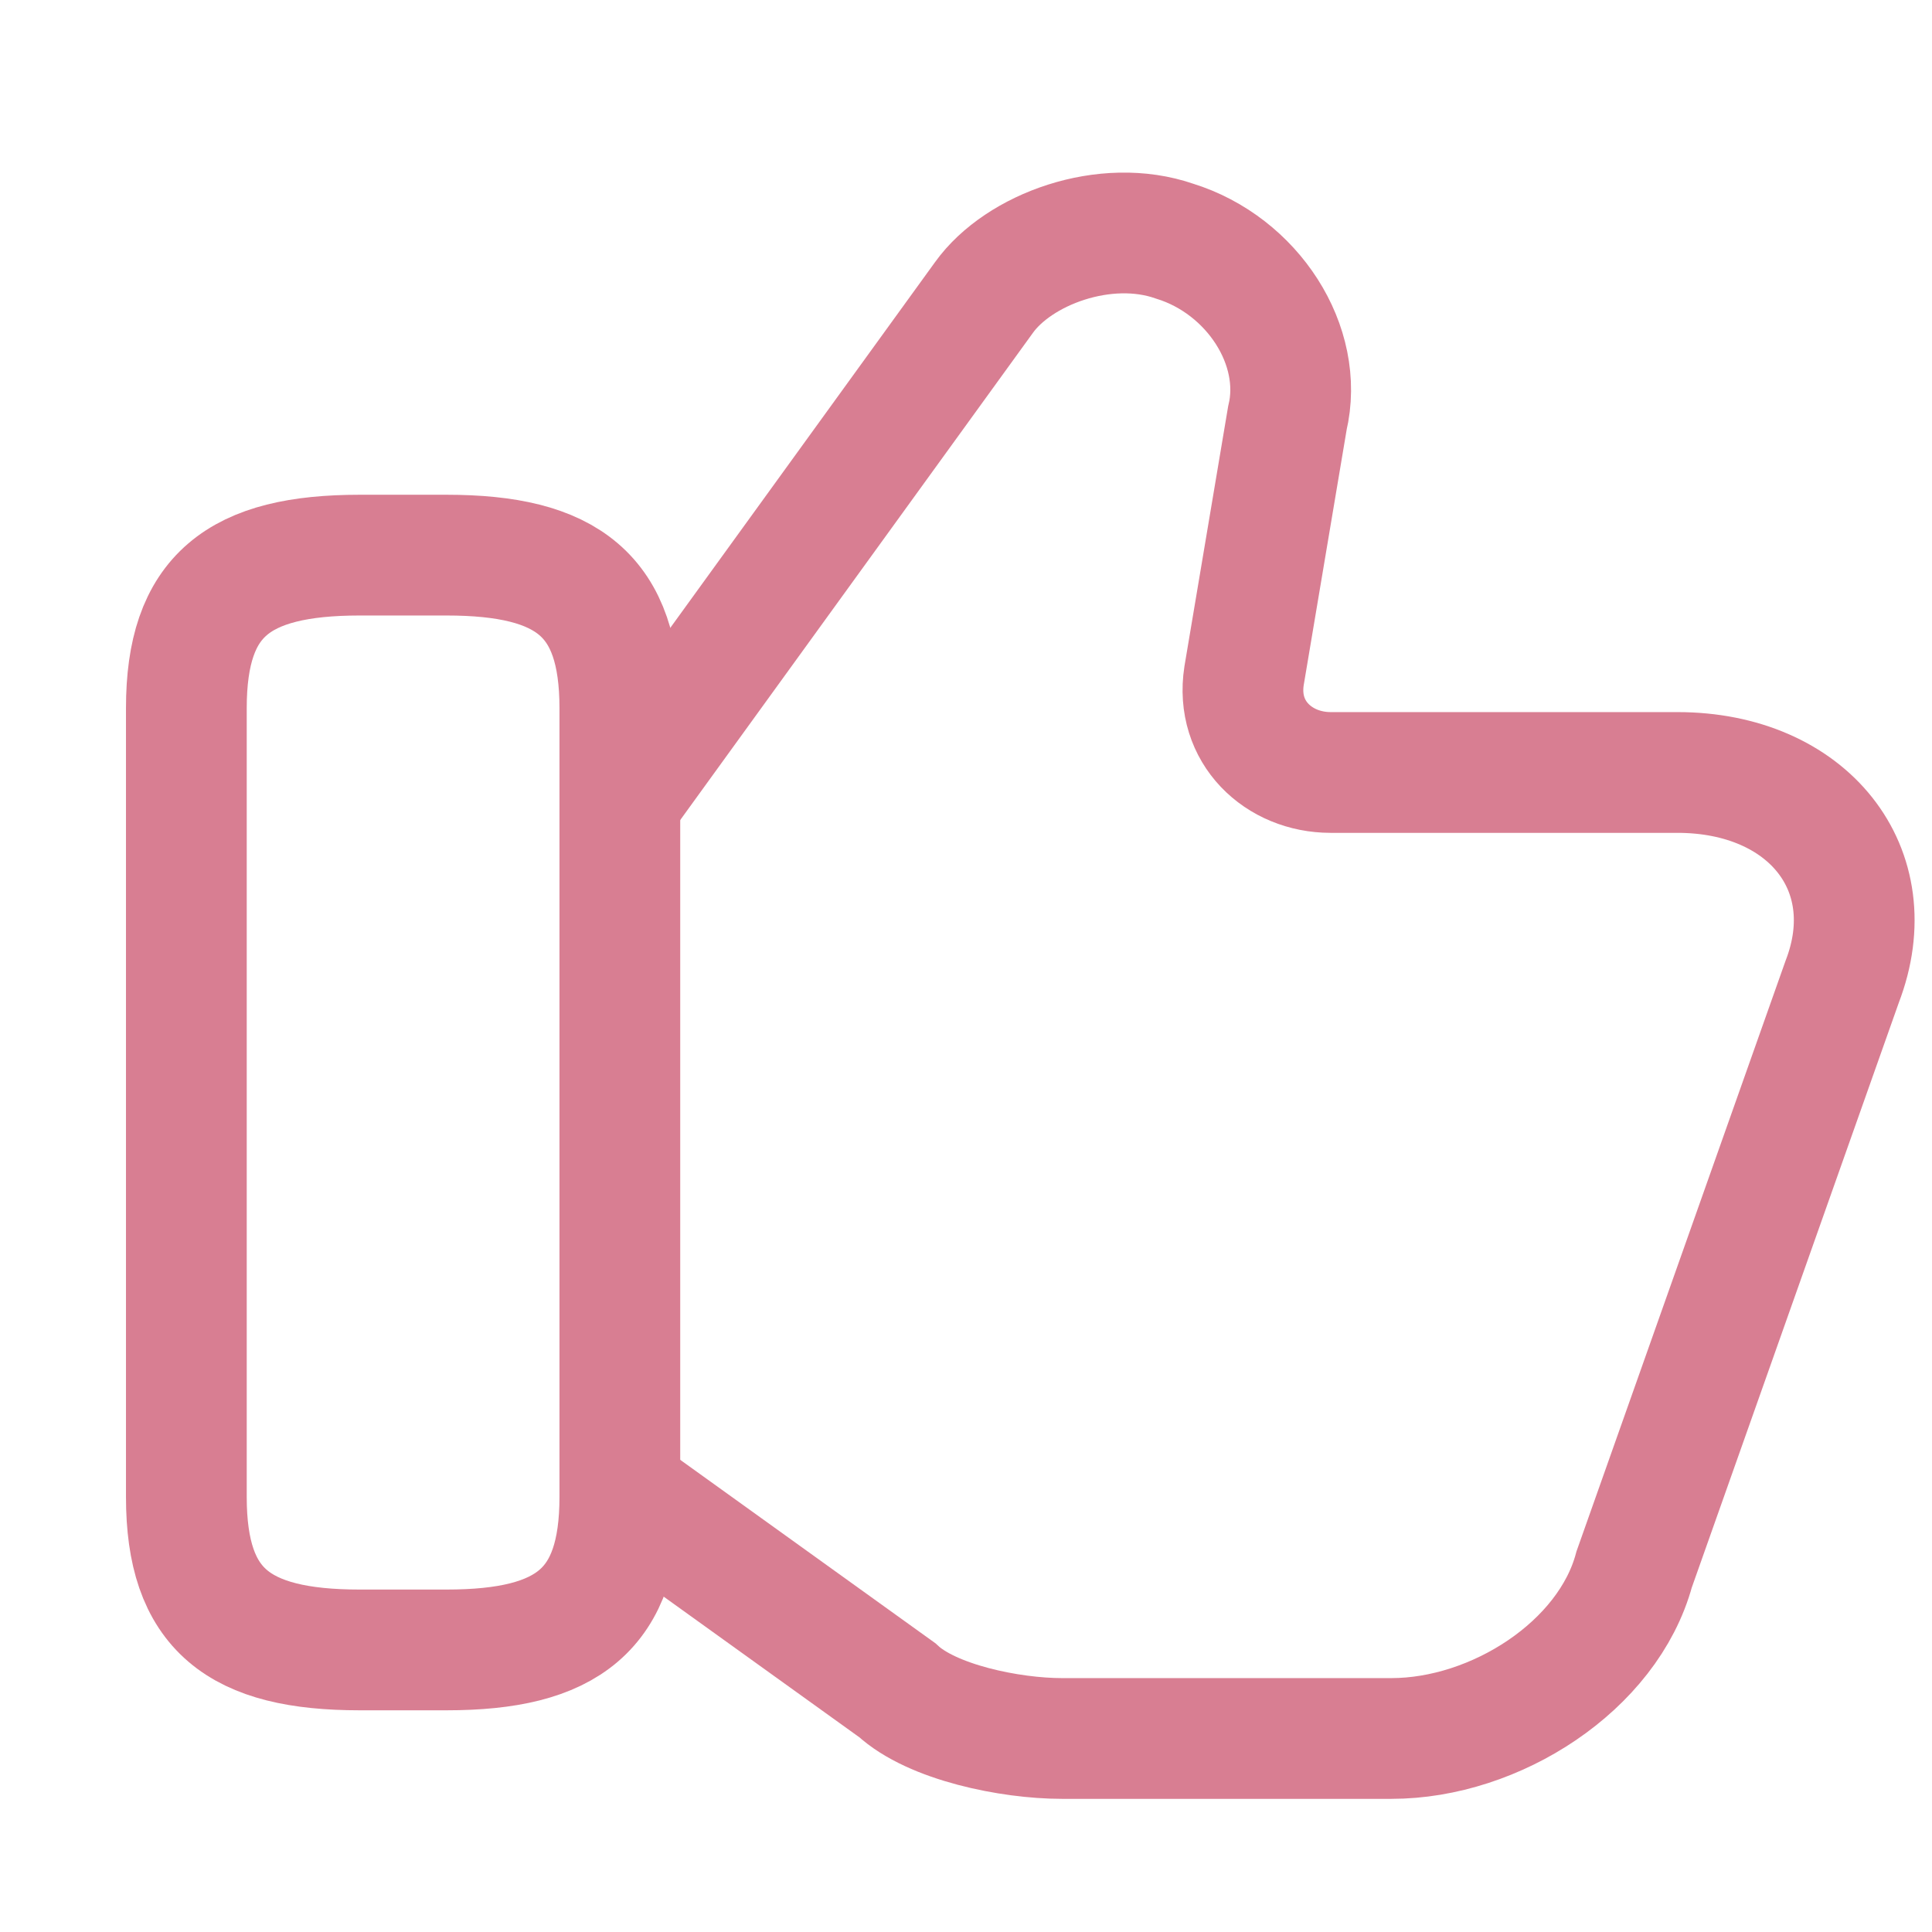
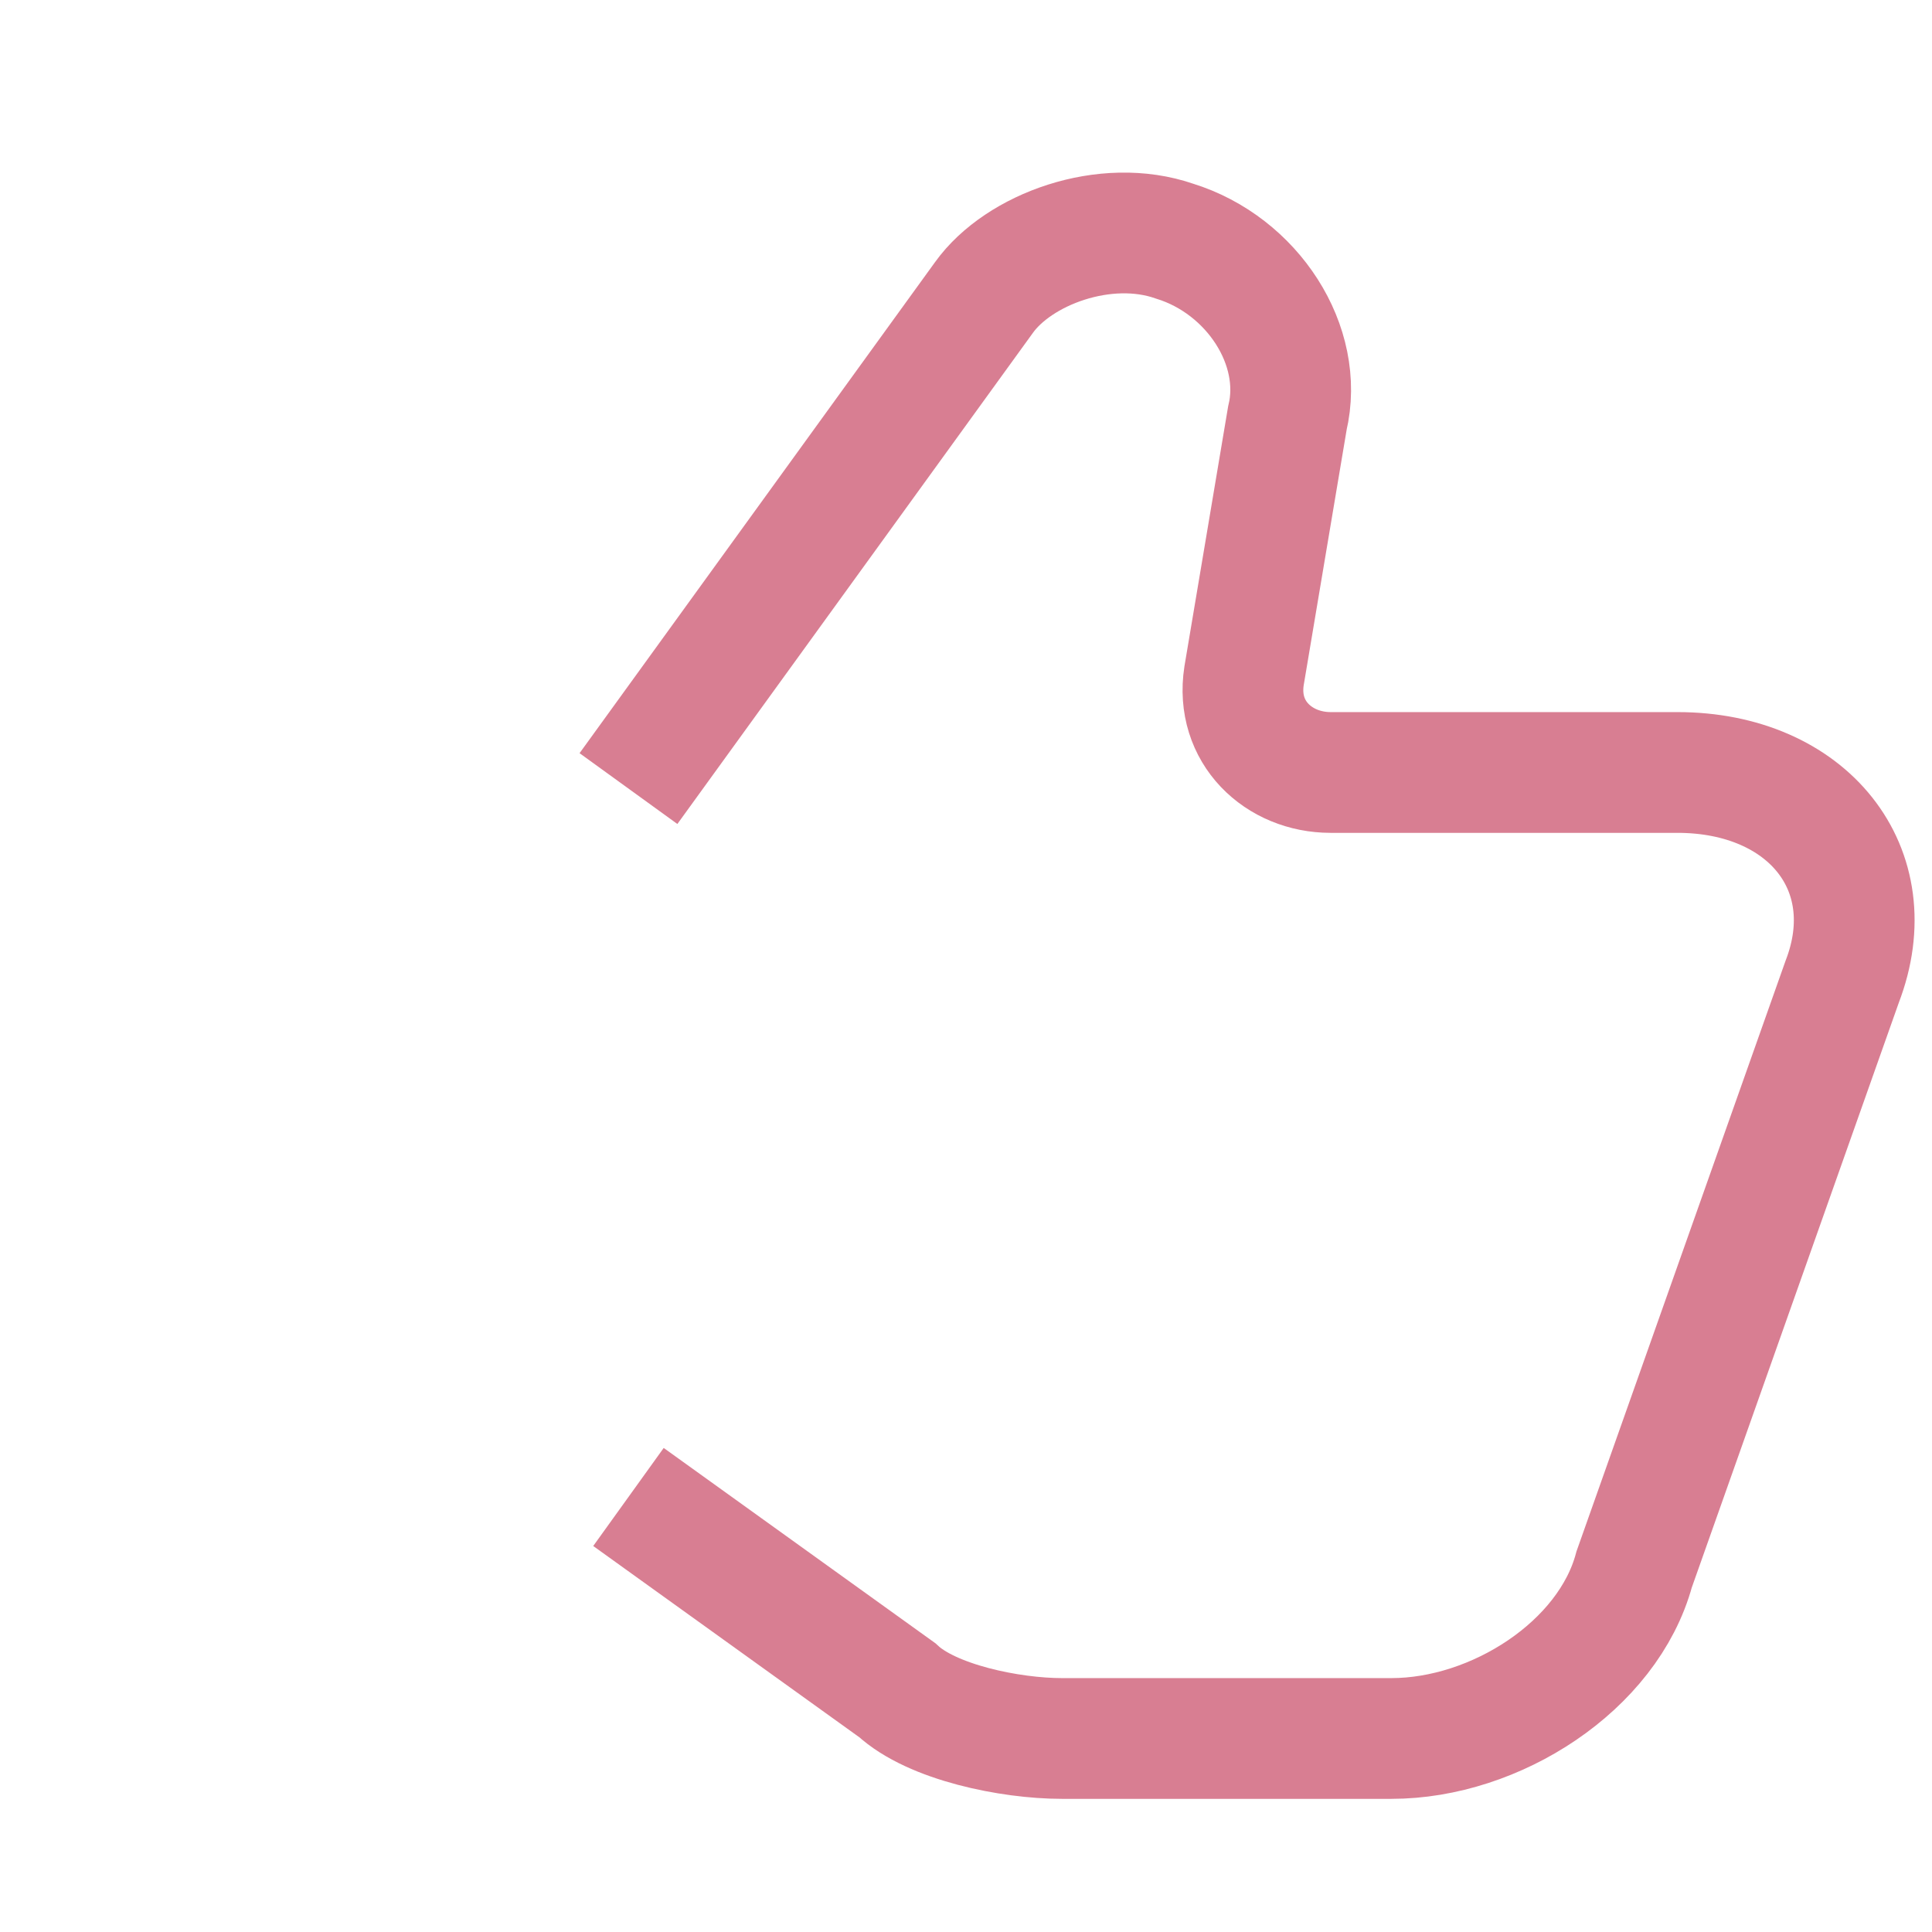
<svg xmlns="http://www.w3.org/2000/svg" width="24" height="24" viewBox="0 0 24 24" fill="none">
  <g clip-path="url(#clip0_1_60)">
    <path d="M7.807 18.596L11.146 20.996C11.576 21.396 12.546 21.596 13.192 21.596H17.284C18.576 21.596 19.977 20.696 20.3 19.496L22.884 12.196C23.423 10.796 22.453 9.596 20.838 9.596H16.53C15.884 9.596 15.346 9.096 15.454 8.396L15.992 5.196C16.207 4.296 15.561 3.296 14.592 2.996C13.73 2.696 12.653 3.096 12.223 3.696L7.807 9.796" stroke="#D87E92" stroke-width="1.5" stroke-miterlimit="10" />
-     <path d="M2.315 18.596V8.796C2.315 7.396 2.961 6.896 4.469 6.896H5.546C7.054 6.896 7.7 7.396 7.7 8.796V18.596C7.7 19.996 7.054 20.496 5.546 20.496H4.469C2.961 20.496 2.315 19.996 2.315 18.596Z" stroke="#D87E92" stroke-width="1.5" stroke-linecap="round" stroke-linejoin="round" />
  </g>
  <defs>
    <clipPath id="clip0_1_60">
      <rect width="24" height="24" fill="white" />
    </clipPath>
  </defs>
</svg>